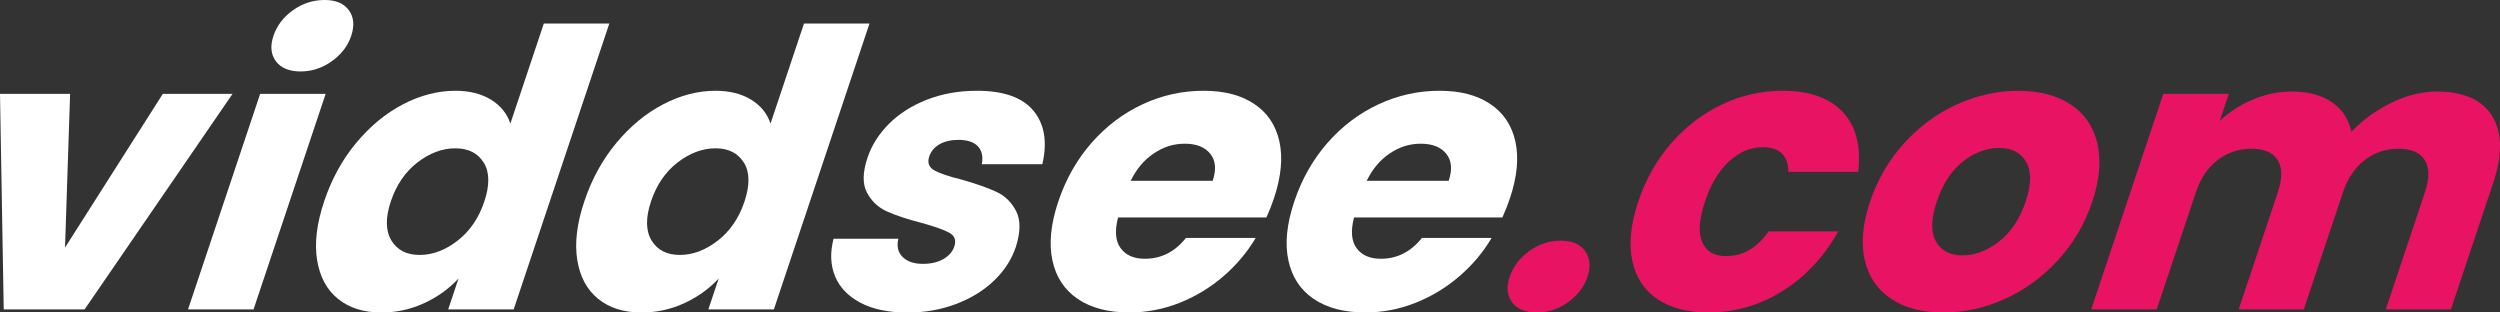
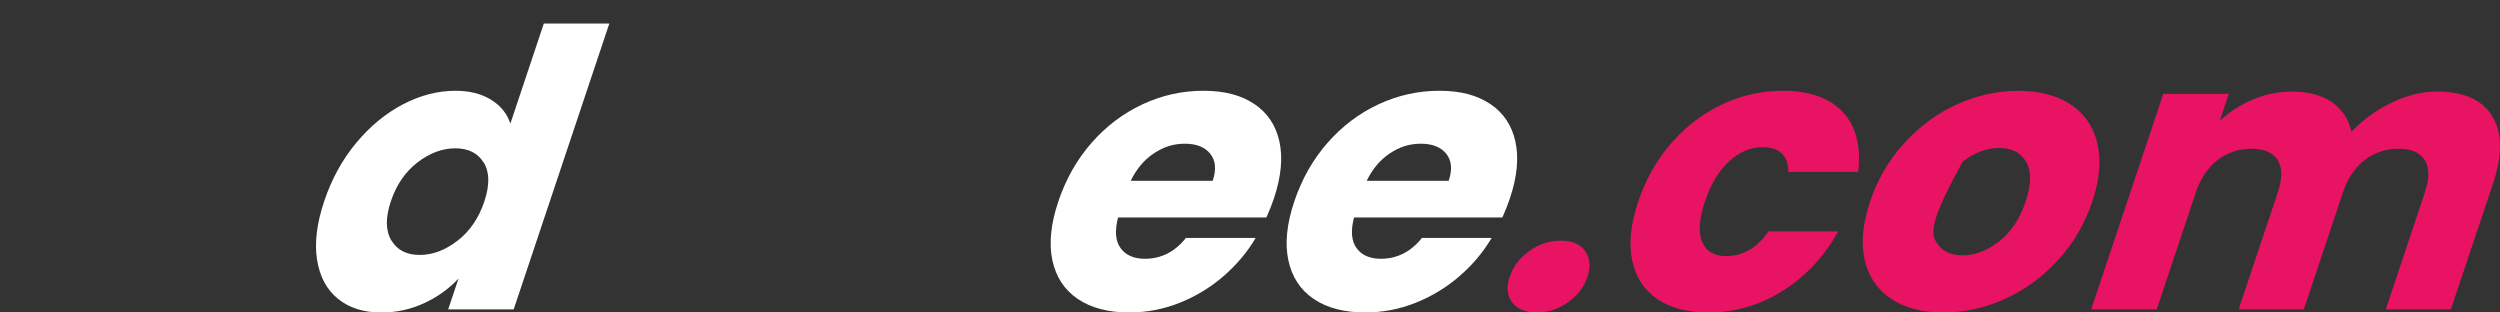
<svg xmlns="http://www.w3.org/2000/svg" width="120" height="15" viewBox="0 0 120 15" fill="none">
  <rect x="0" y="0" width="120" height="15" fill="#333333" stroke="none" />
  <g clip-path="url(#clip0_1557_1369)">
-     <path d="M3.121 11.884L7.816 4.505H11.162L4.06 14.852H0.179L0 4.505H3.365L3.121 11.884Z" fill="white" />
-     <path d="M15.631 4.505L12.17 14.852H9.025L12.487 4.505H15.631ZM13.242 2.939C13.001 2.611 12.962 2.207 13.125 1.724C13.29 1.229 13.602 0.819 14.061 0.492C14.52 0.164 15.025 0 15.577 0C16.129 0 16.506 0.164 16.746 0.492C16.986 0.819 17.022 1.231 16.857 1.724C16.696 2.207 16.386 2.611 15.927 2.939C15.468 3.266 14.968 3.43 14.43 3.43C13.892 3.43 13.482 3.267 13.242 2.939Z" fill="white" />
    <path d="M17.097 6.86C17.764 6.058 18.513 5.44 19.345 5.006C20.177 4.574 21.014 4.357 21.86 4.357C22.534 4.357 23.102 4.5 23.567 4.784C24.029 5.069 24.339 5.451 24.497 5.933L26.103 1.131H29.247L24.656 14.852H21.512L22.009 13.368C21.55 13.863 20.996 14.259 20.352 14.555C19.707 14.852 19.024 15 18.3 15C17.454 15 16.76 14.781 16.221 14.342C15.681 13.905 15.348 13.28 15.219 12.47C15.091 11.66 15.204 10.724 15.561 9.661C15.916 8.599 16.428 7.664 17.095 6.862L17.097 6.86ZM23.217 7.805C22.934 7.348 22.48 7.119 21.856 7.119C21.233 7.119 20.625 7.345 20.039 7.796C19.453 8.248 19.028 8.868 18.762 9.66C18.497 10.451 18.506 11.078 18.786 11.541C19.065 12.005 19.519 12.237 20.145 12.237C20.77 12.237 21.376 12.007 21.966 11.55C22.554 11.093 22.98 10.469 23.246 9.678C23.511 8.888 23.502 8.263 23.221 7.805H23.217Z" fill="white" />
-     <path d="M29.585 6.86C30.252 6.058 31.002 5.44 31.833 5.006C32.665 4.574 33.502 4.357 34.348 4.357C35.022 4.357 35.59 4.5 36.055 4.784C36.517 5.069 36.827 5.451 36.985 5.933L38.591 1.131H41.735L37.145 14.852H34.001L34.497 13.368C34.038 13.863 33.484 14.259 32.841 14.555C32.195 14.852 31.512 15 30.788 15C29.942 15 29.248 14.781 28.709 14.342C28.169 13.905 27.836 13.28 27.707 12.47C27.579 11.66 27.692 10.724 28.049 9.661C28.404 8.599 28.917 7.664 29.584 6.862L29.585 6.86ZM35.705 7.805C35.422 7.348 34.968 7.119 34.345 7.119C33.721 7.119 33.113 7.345 32.527 7.796C31.941 8.248 31.516 8.868 31.251 9.66C30.985 10.451 30.994 11.078 31.274 11.541C31.554 12.005 32.007 12.237 32.633 12.237C33.258 12.237 33.864 12.007 34.454 11.55C35.042 11.093 35.469 10.469 35.734 9.678C35.999 8.888 35.99 8.263 35.709 7.805H35.705Z" fill="white" />
-     <path d="M41.315 14.537C40.72 14.229 40.31 13.806 40.086 13.267C39.862 12.729 39.837 12.127 40.01 11.46H43.119C43.035 11.818 43.103 12.109 43.323 12.331C43.544 12.553 43.866 12.665 44.297 12.665C44.689 12.665 45.017 12.588 45.284 12.434C45.55 12.28 45.725 12.078 45.808 11.83C45.906 11.534 45.827 11.315 45.567 11.172C45.309 11.03 44.865 10.873 44.236 10.699C43.558 10.525 43.006 10.343 42.579 10.151C42.153 9.96 41.832 9.656 41.613 9.242C41.394 8.829 41.405 8.268 41.642 7.565C41.841 6.972 42.185 6.43 42.672 5.942C43.16 5.454 43.768 5.068 44.495 4.784C45.221 4.5 46.021 4.357 46.89 4.357C48.177 4.357 49.084 4.679 49.611 5.322C50.139 5.966 50.278 6.819 50.033 7.882H47.127C47.197 7.524 47.136 7.24 46.944 7.029C46.751 6.819 46.439 6.714 46.01 6.714C45.643 6.714 45.336 6.786 45.092 6.927C44.849 7.07 44.685 7.263 44.603 7.511C44.504 7.807 44.587 8.03 44.849 8.178C45.112 8.326 45.55 8.474 46.163 8.622C46.856 8.821 47.41 9.015 47.824 9.206C48.238 9.398 48.554 9.707 48.774 10.133C48.993 10.56 48.989 11.131 48.762 11.848C48.559 12.454 48.21 12.996 47.713 13.471C47.217 13.947 46.607 14.321 45.885 14.594C45.162 14.867 44.384 15.002 43.551 15.002C42.654 15.002 41.911 14.848 41.314 14.539L41.315 14.537Z" fill="white" />
    <path d="M60.783 10.439H53.667C53.5 11.082 53.541 11.574 53.79 11.912C54.038 12.251 54.427 12.421 54.954 12.421C55.737 12.421 56.395 12.087 56.925 11.42H60.272C59.873 12.1 59.358 12.712 58.729 13.256C58.1 13.8 57.395 14.227 56.619 14.536C55.841 14.845 55.036 14.998 54.203 14.998C53.197 14.998 52.374 14.783 51.734 14.35C51.094 13.918 50.687 13.3 50.515 12.495C50.343 11.693 50.436 10.753 50.797 9.678C51.157 8.603 51.688 7.663 52.392 6.86C53.095 6.058 53.912 5.44 54.843 5.006C55.771 4.574 56.745 4.357 57.763 4.357C58.781 4.357 59.568 4.567 60.201 4.988C60.833 5.407 61.237 6.007 61.41 6.786C61.584 7.565 61.498 8.474 61.152 9.512C61.054 9.808 60.932 10.117 60.787 10.439H60.783ZM58.209 8.679C58.392 8.135 58.352 7.703 58.093 7.381C57.833 7.059 57.426 6.898 56.873 6.898C56.321 6.898 55.85 7.052 55.386 7.361C54.921 7.67 54.55 8.109 54.274 8.679H58.211H58.209Z" fill="white" />
    <path d="M72.109 10.439H64.993C64.826 11.082 64.867 11.574 65.117 11.912C65.364 12.251 65.753 12.421 66.28 12.421C67.063 12.421 67.721 12.087 68.252 11.42H71.598C71.199 12.1 70.684 12.712 70.055 13.256C69.426 13.8 68.721 14.227 67.945 14.536C67.167 14.845 66.362 14.998 65.529 14.998C64.523 14.998 63.7 14.783 63.06 14.35C62.42 13.918 62.014 13.3 61.842 12.495C61.669 11.693 61.763 10.753 62.123 9.678C62.483 8.603 63.014 7.663 63.718 6.86C64.421 6.058 65.238 5.44 66.169 5.006C67.097 4.574 68.071 4.357 69.089 4.357C70.107 4.357 70.894 4.567 71.527 4.988C72.159 5.407 72.563 6.007 72.737 6.786C72.911 7.565 72.825 8.474 72.479 9.512C72.38 9.808 72.258 10.117 72.113 10.439H72.109ZM69.537 8.679C69.72 8.135 69.68 7.703 69.421 7.381C69.16 7.059 68.754 6.898 68.201 6.898C67.649 6.898 67.178 7.052 66.714 7.361C66.249 7.67 65.878 8.109 65.602 8.679H69.539H69.537Z" fill="white" />
    <path d="M72.578 14.508C72.338 14.181 72.299 13.777 72.462 13.294C72.627 12.799 72.941 12.385 73.401 12.052C73.864 11.718 74.369 11.552 74.921 11.552C75.473 11.552 75.85 11.718 76.087 12.052C76.325 12.387 76.361 12.801 76.196 13.294C76.034 13.777 75.724 14.181 75.266 14.508C74.807 14.835 74.308 15 73.769 15C73.229 15 72.82 14.837 72.58 14.508H72.578Z" fill="#E91363" />
    <path d="M80.232 6.86C80.935 6.058 81.749 5.44 82.672 5.006C83.595 4.574 84.56 4.357 85.565 4.357C86.852 4.357 87.815 4.697 88.453 5.377C89.089 6.056 89.337 7.014 89.192 8.25H85.845C85.829 7.459 85.415 7.063 84.606 7.063C84.029 7.063 83.493 7.289 83 7.741C82.505 8.192 82.118 8.838 81.837 9.678C81.555 10.518 81.51 11.165 81.704 11.615C81.896 12.067 82.279 12.293 82.857 12.293C83.665 12.293 84.343 11.897 84.889 11.106H88.236C87.56 12.316 86.673 13.269 85.571 13.961C84.468 14.653 83.28 14.998 82.005 14.998C80.999 14.998 80.18 14.783 79.546 14.35C78.911 13.918 78.511 13.3 78.345 12.495C78.178 11.693 78.275 10.753 78.635 9.678C78.995 8.603 79.526 7.663 80.231 6.86H80.232Z" fill="#E91363" />
-     <path d="M90.785 14.351C90.127 13.919 89.702 13.301 89.51 12.497C89.318 11.694 89.403 10.755 89.763 9.679C90.118 8.617 90.665 7.681 91.401 6.871C92.138 6.061 92.984 5.44 93.938 5.008C94.891 4.576 95.87 4.359 96.878 4.359C97.885 4.359 98.719 4.576 99.382 5.008C100.047 5.44 100.475 6.061 100.671 6.871C100.864 7.681 100.785 8.617 100.429 9.679C100.074 10.742 99.523 11.68 98.781 12.488C98.039 13.297 97.188 13.919 96.227 14.351C95.268 14.785 94.284 15 93.278 15C92.272 15 91.441 14.785 90.783 14.351H90.785ZM95.956 11.588C96.528 11.143 96.953 10.507 97.231 9.678C97.507 8.85 97.516 8.214 97.254 7.767C96.992 7.323 96.56 7.1 95.96 7.1C95.359 7.1 94.764 7.321 94.214 7.758C93.662 8.197 93.246 8.837 92.964 9.678C92.688 10.505 92.674 11.141 92.923 11.588C93.172 12.034 93.599 12.257 94.2 12.257C94.8 12.257 95.386 12.034 95.958 11.588H95.956Z" fill="#E91363" />
+     <path d="M90.785 14.351C90.127 13.919 89.702 13.301 89.51 12.497C89.318 11.694 89.403 10.755 89.763 9.679C90.118 8.617 90.665 7.681 91.401 6.871C92.138 6.061 92.984 5.44 93.938 5.008C94.891 4.576 95.87 4.359 96.878 4.359C97.885 4.359 98.719 4.576 99.382 5.008C100.047 5.44 100.475 6.061 100.671 6.871C100.864 7.681 100.785 8.617 100.429 9.679C100.074 10.742 99.523 11.68 98.781 12.488C98.039 13.297 97.188 13.919 96.227 14.351C95.268 14.785 94.284 15 93.278 15C92.272 15 91.441 14.785 90.783 14.351H90.785ZM95.956 11.588C96.528 11.143 96.953 10.507 97.231 9.678C97.507 8.85 97.516 8.214 97.254 7.767C96.992 7.323 96.56 7.1 95.96 7.1C95.359 7.1 94.764 7.321 94.214 7.758C92.688 10.505 92.674 11.141 92.923 11.588C93.172 12.034 93.599 12.257 94.2 12.257C94.8 12.257 95.386 12.034 95.958 11.588H95.956Z" fill="#E91363" />
    <path d="M119.618 5.563C120.111 6.342 120.127 7.424 119.665 8.807L117.643 14.852H114.517L116.395 9.235C116.619 8.566 116.618 8.051 116.39 7.686C116.162 7.323 115.741 7.139 115.13 7.139C114.519 7.139 113.974 7.321 113.502 7.686C113.031 8.051 112.683 8.566 112.461 9.235L110.582 14.852H107.456L109.334 9.235C109.558 8.566 109.557 8.051 109.329 7.686C109.101 7.323 108.68 7.139 108.069 7.139C107.458 7.139 106.913 7.321 106.441 7.686C105.97 8.051 105.622 8.566 105.4 9.235L103.521 14.852H100.377L103.838 4.506H106.983L106.549 5.803C107.011 5.371 107.544 5.028 108.142 4.775C108.743 4.522 109.367 4.395 110.017 4.395C110.79 4.395 111.425 4.562 111.919 4.896C112.414 5.23 112.731 5.706 112.868 6.324C113.413 5.756 114.052 5.292 114.786 4.932C115.519 4.574 116.247 4.394 116.969 4.394C118.243 4.394 119.129 4.782 119.622 5.561L119.618 5.563Z" fill="#E91363" />
  </g>
  <defs>
    <clipPath id="clip0_1557_1369">
      <rect width="120" height="15" fill="white" />
    </clipPath>
  </defs>
</svg>